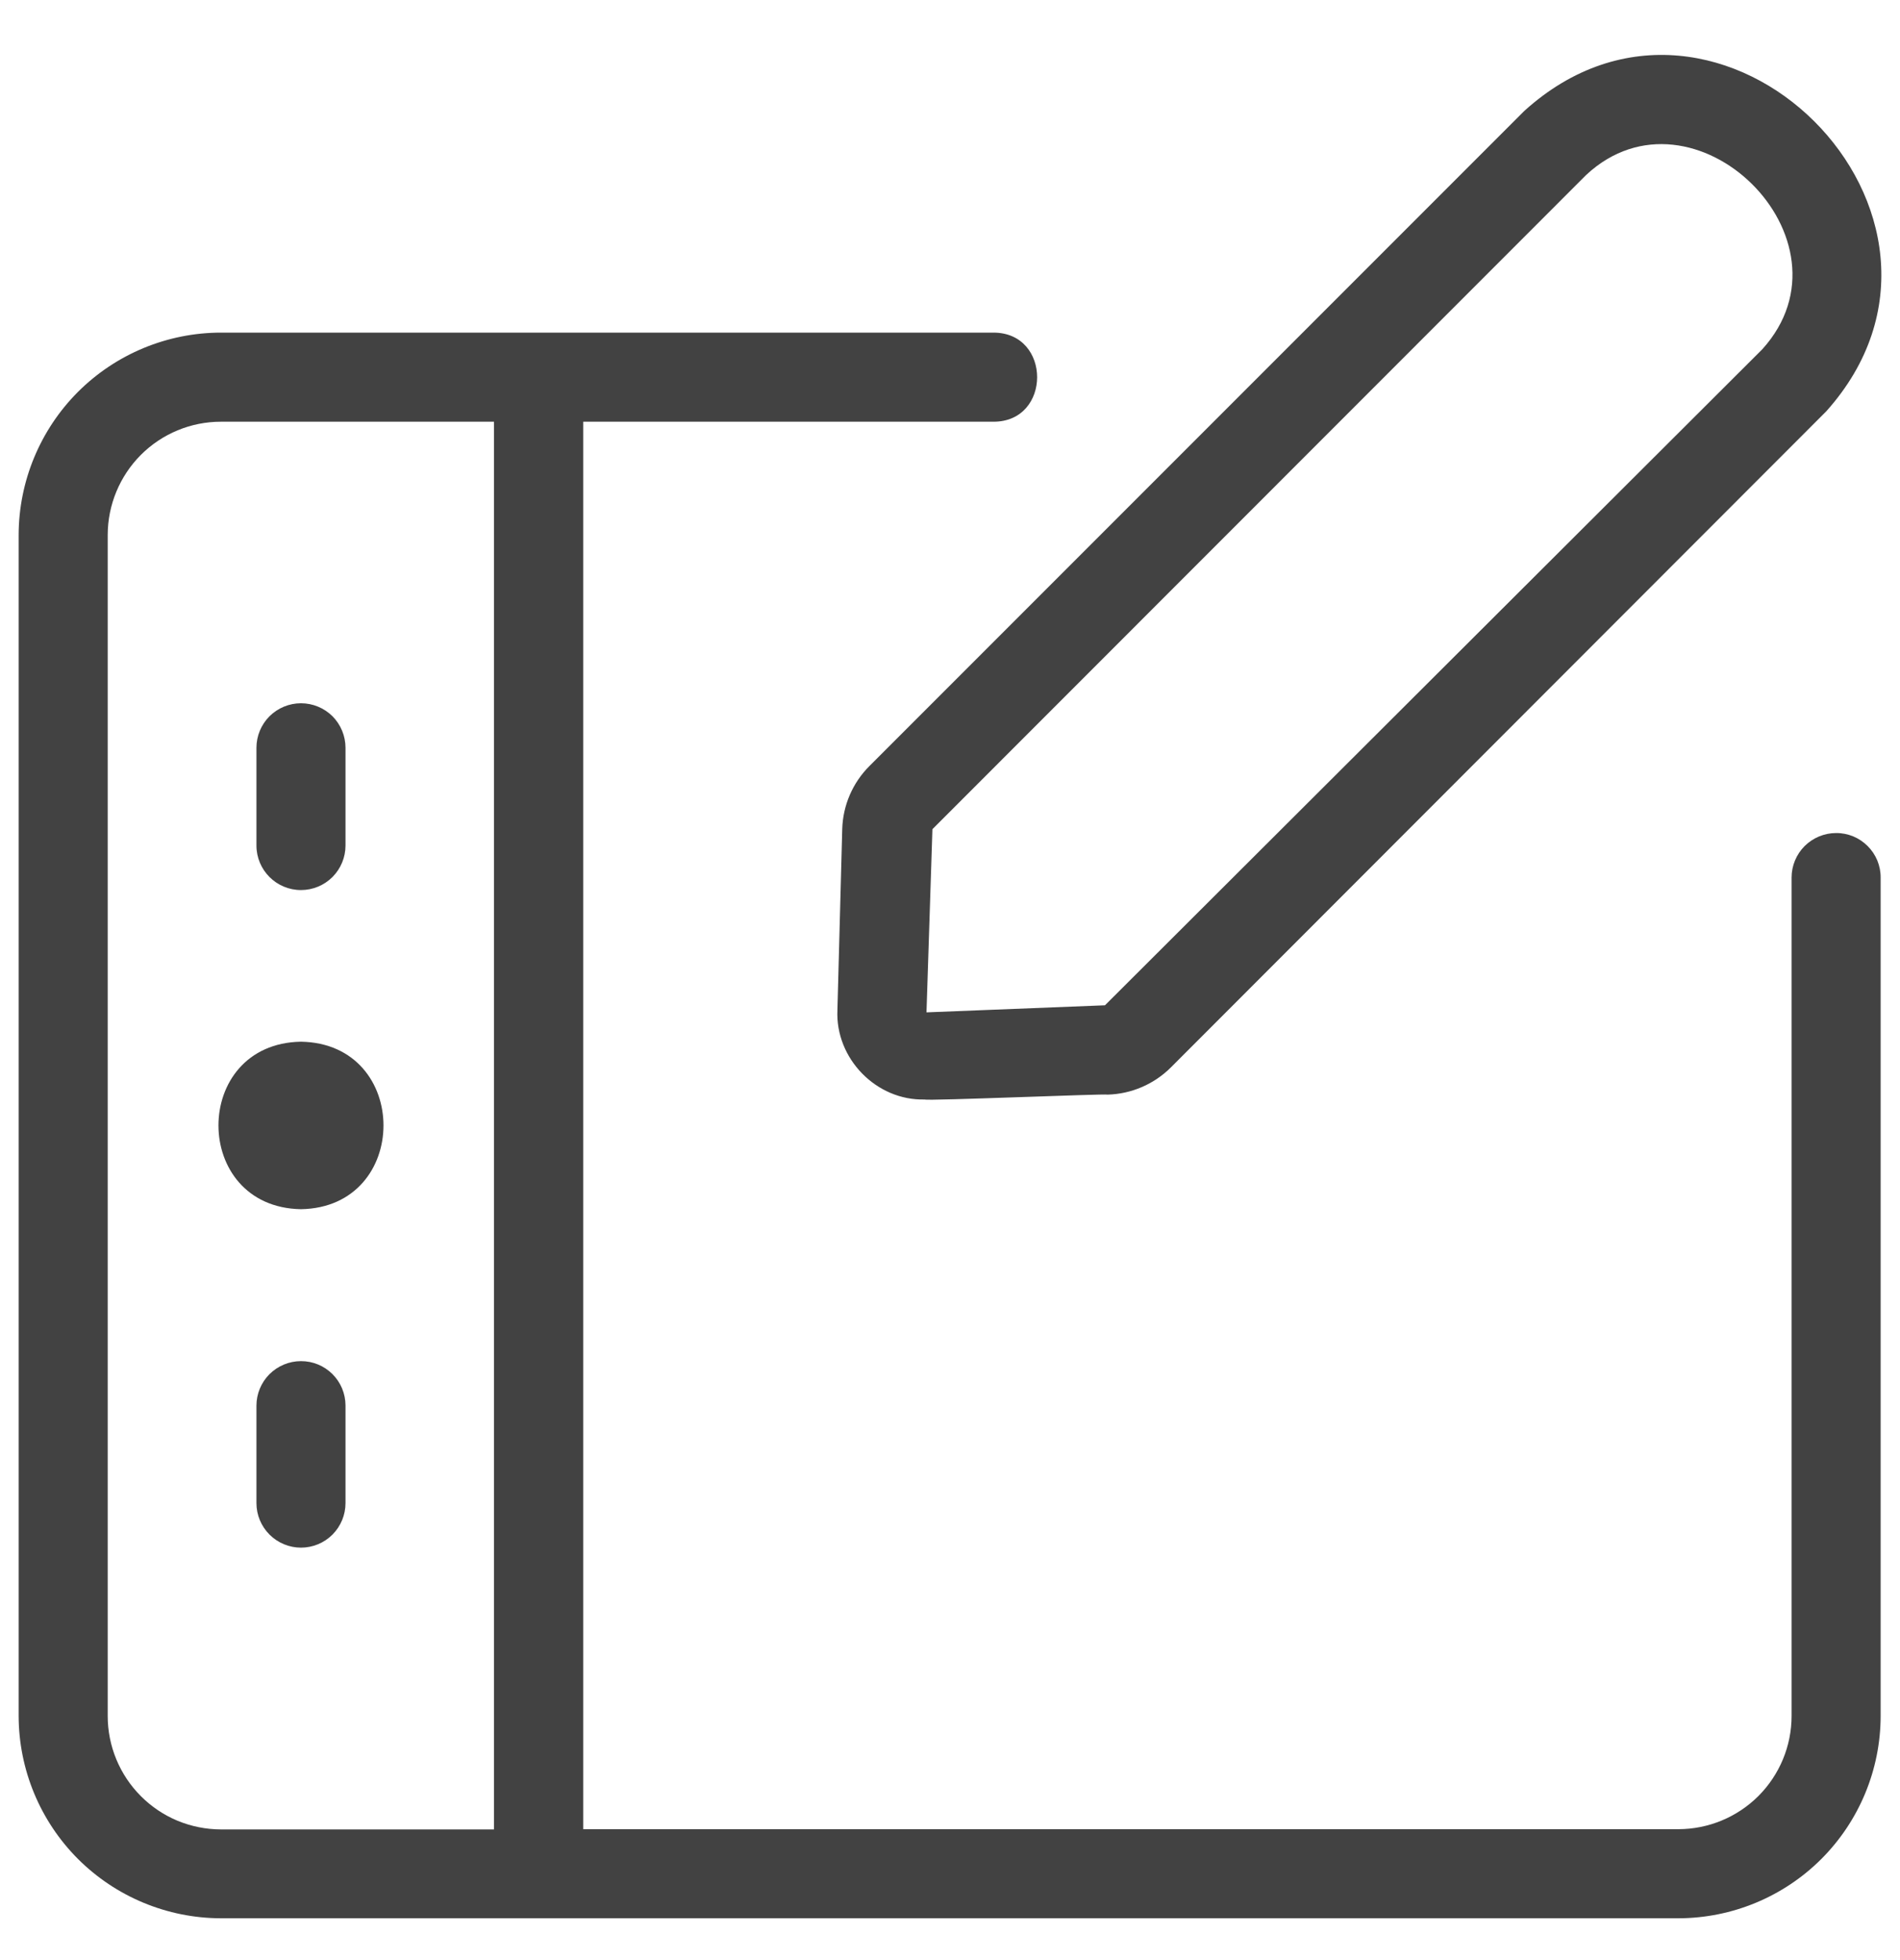
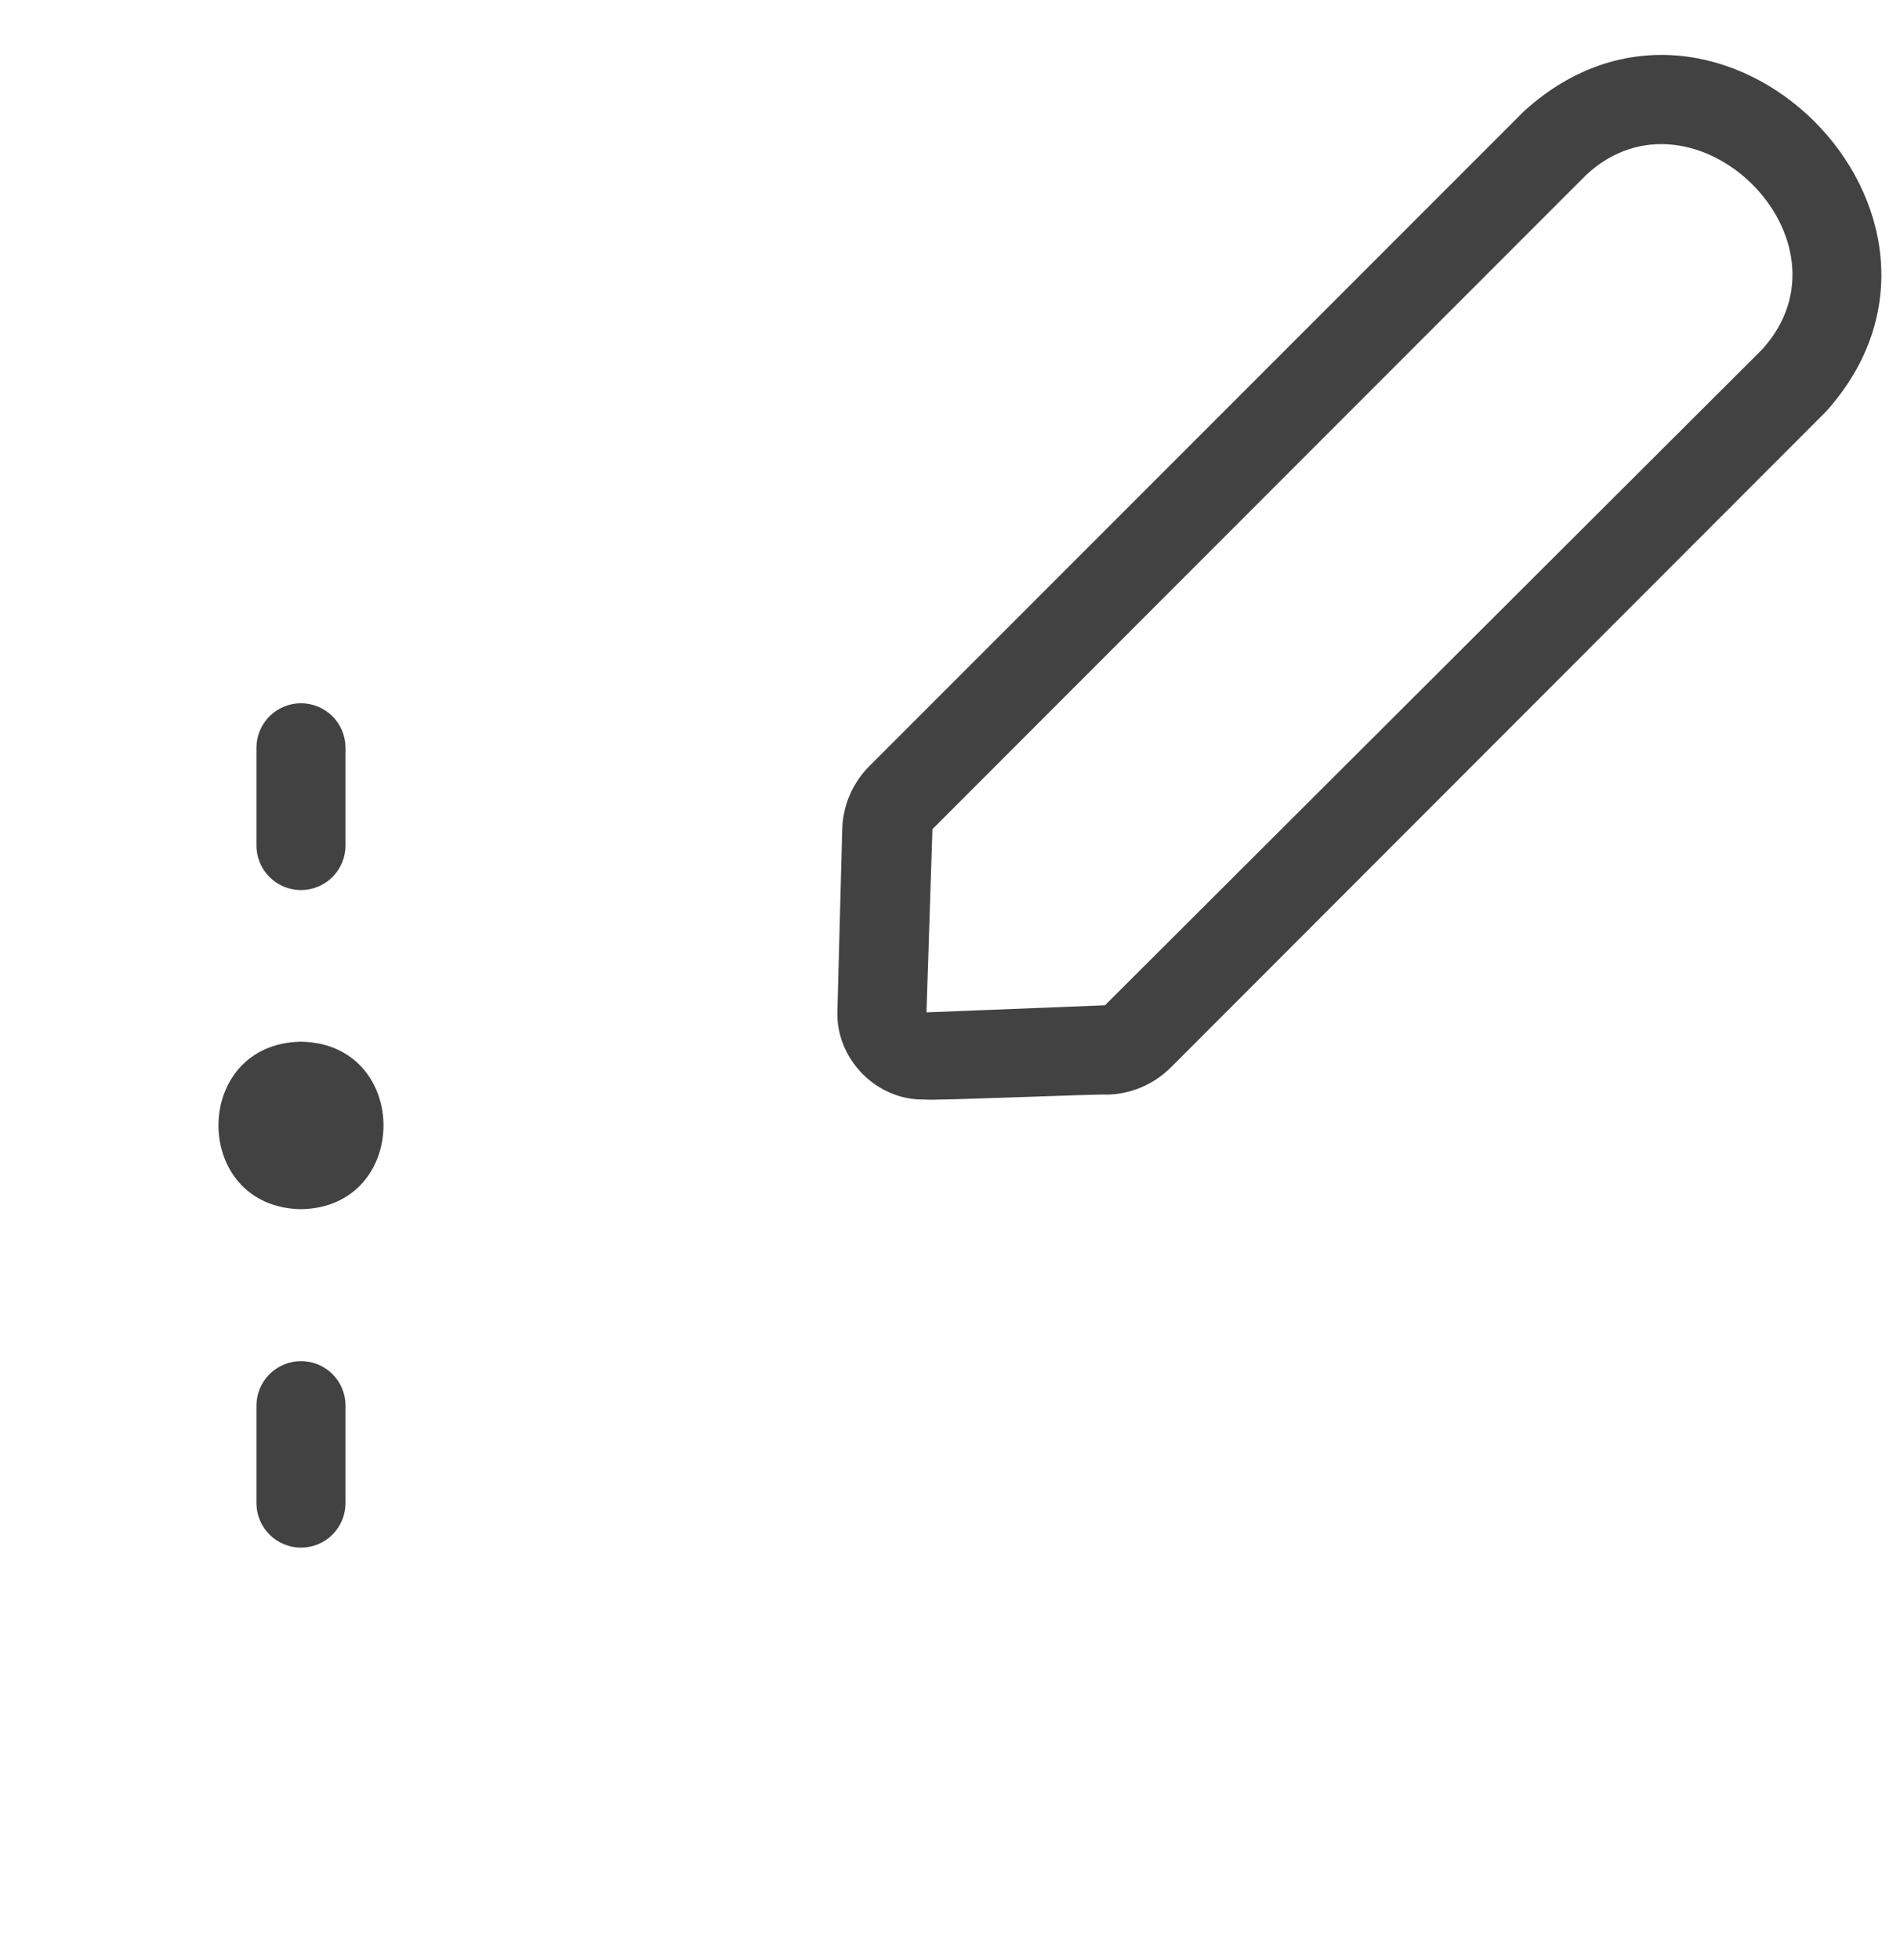
<svg xmlns="http://www.w3.org/2000/svg" width="32" height="33" viewBox="0 0 32 33" fill="none">
-   <path d="M30.924 14.025C30.726 14.025 30.535 14.104 30.394 14.244C30.253 14.385 30.174 14.576 30.174 14.775V28.89C30.174 29.395 29.973 29.879 29.616 30.237C29.258 30.594 28.774 30.795 28.268 30.796H9.823V7.1H16.733C17.712 7.101 17.713 5.601 16.733 5.6H3.72C2.817 5.601 1.952 5.96 1.313 6.598C0.675 7.237 0.316 8.103 0.314 9.006V28.89C0.316 29.793 0.675 30.658 1.313 31.297C1.952 31.935 2.817 32.294 3.72 32.296H28.268C29.172 32.294 30.037 31.935 30.676 31.297C31.314 30.658 31.673 29.793 31.674 28.89V14.775C31.675 14.676 31.655 14.579 31.618 14.487C31.58 14.396 31.525 14.314 31.455 14.244C31.385 14.174 31.303 14.119 31.212 14.081C31.121 14.044 31.023 14.024 30.924 14.025ZM8.32 30.8H3.72C3.47 30.799 3.222 30.75 2.99 30.654C2.759 30.558 2.549 30.417 2.372 30.239C2.195 30.062 2.055 29.852 1.959 29.62C1.863 29.388 1.814 29.14 1.814 28.89V9.006C1.815 8.5 2.016 8.016 2.373 7.658C2.73 7.301 3.215 7.1 3.72 7.1H8.32V30.8Z" fill="#424242" />
  <path d="M5.069 20.358C6.922 20.327 6.922 17.569 5.069 17.538C3.216 17.569 3.216 20.326 5.069 20.358ZM5.069 22.916C4.871 22.916 4.68 22.995 4.539 23.135C4.398 23.276 4.319 23.467 4.319 23.666V25.306C4.319 25.505 4.398 25.695 4.539 25.836C4.68 25.977 4.871 26.056 5.069 26.056C5.268 26.056 5.459 25.977 5.6 25.836C5.74 25.695 5.819 25.505 5.819 25.306V23.661C5.818 23.462 5.739 23.273 5.598 23.133C5.458 22.994 5.268 22.915 5.069 22.916ZM5.069 14.985C5.268 14.985 5.459 14.906 5.6 14.765C5.74 14.624 5.819 14.434 5.819 14.235V12.59C5.819 12.391 5.74 12.2 5.6 12.059C5.459 11.919 5.268 11.84 5.069 11.84C4.871 11.84 4.68 11.919 4.539 12.059C4.398 12.2 4.319 12.391 4.319 12.59V14.235C4.319 14.649 4.655 14.985 5.069 14.985ZM14.185 13.96L14.104 17.006C14.066 17.82 14.758 18.533 15.575 18.511C15.602 18.538 18.623 18.411 18.655 18.429C19.055 18.418 19.436 18.254 19.72 17.971L30.758 6.925C33.711 3.626 28.96 -1.112 25.671 1.869L14.646 12.894C14.361 13.177 14.196 13.558 14.185 13.96ZM15.704 13.96L26.715 2.945C28.517 1.268 31.352 4.035 29.681 5.88L18.61 16.925L15.604 17.044L15.704 13.96Z" fill="#424242" />
</svg>